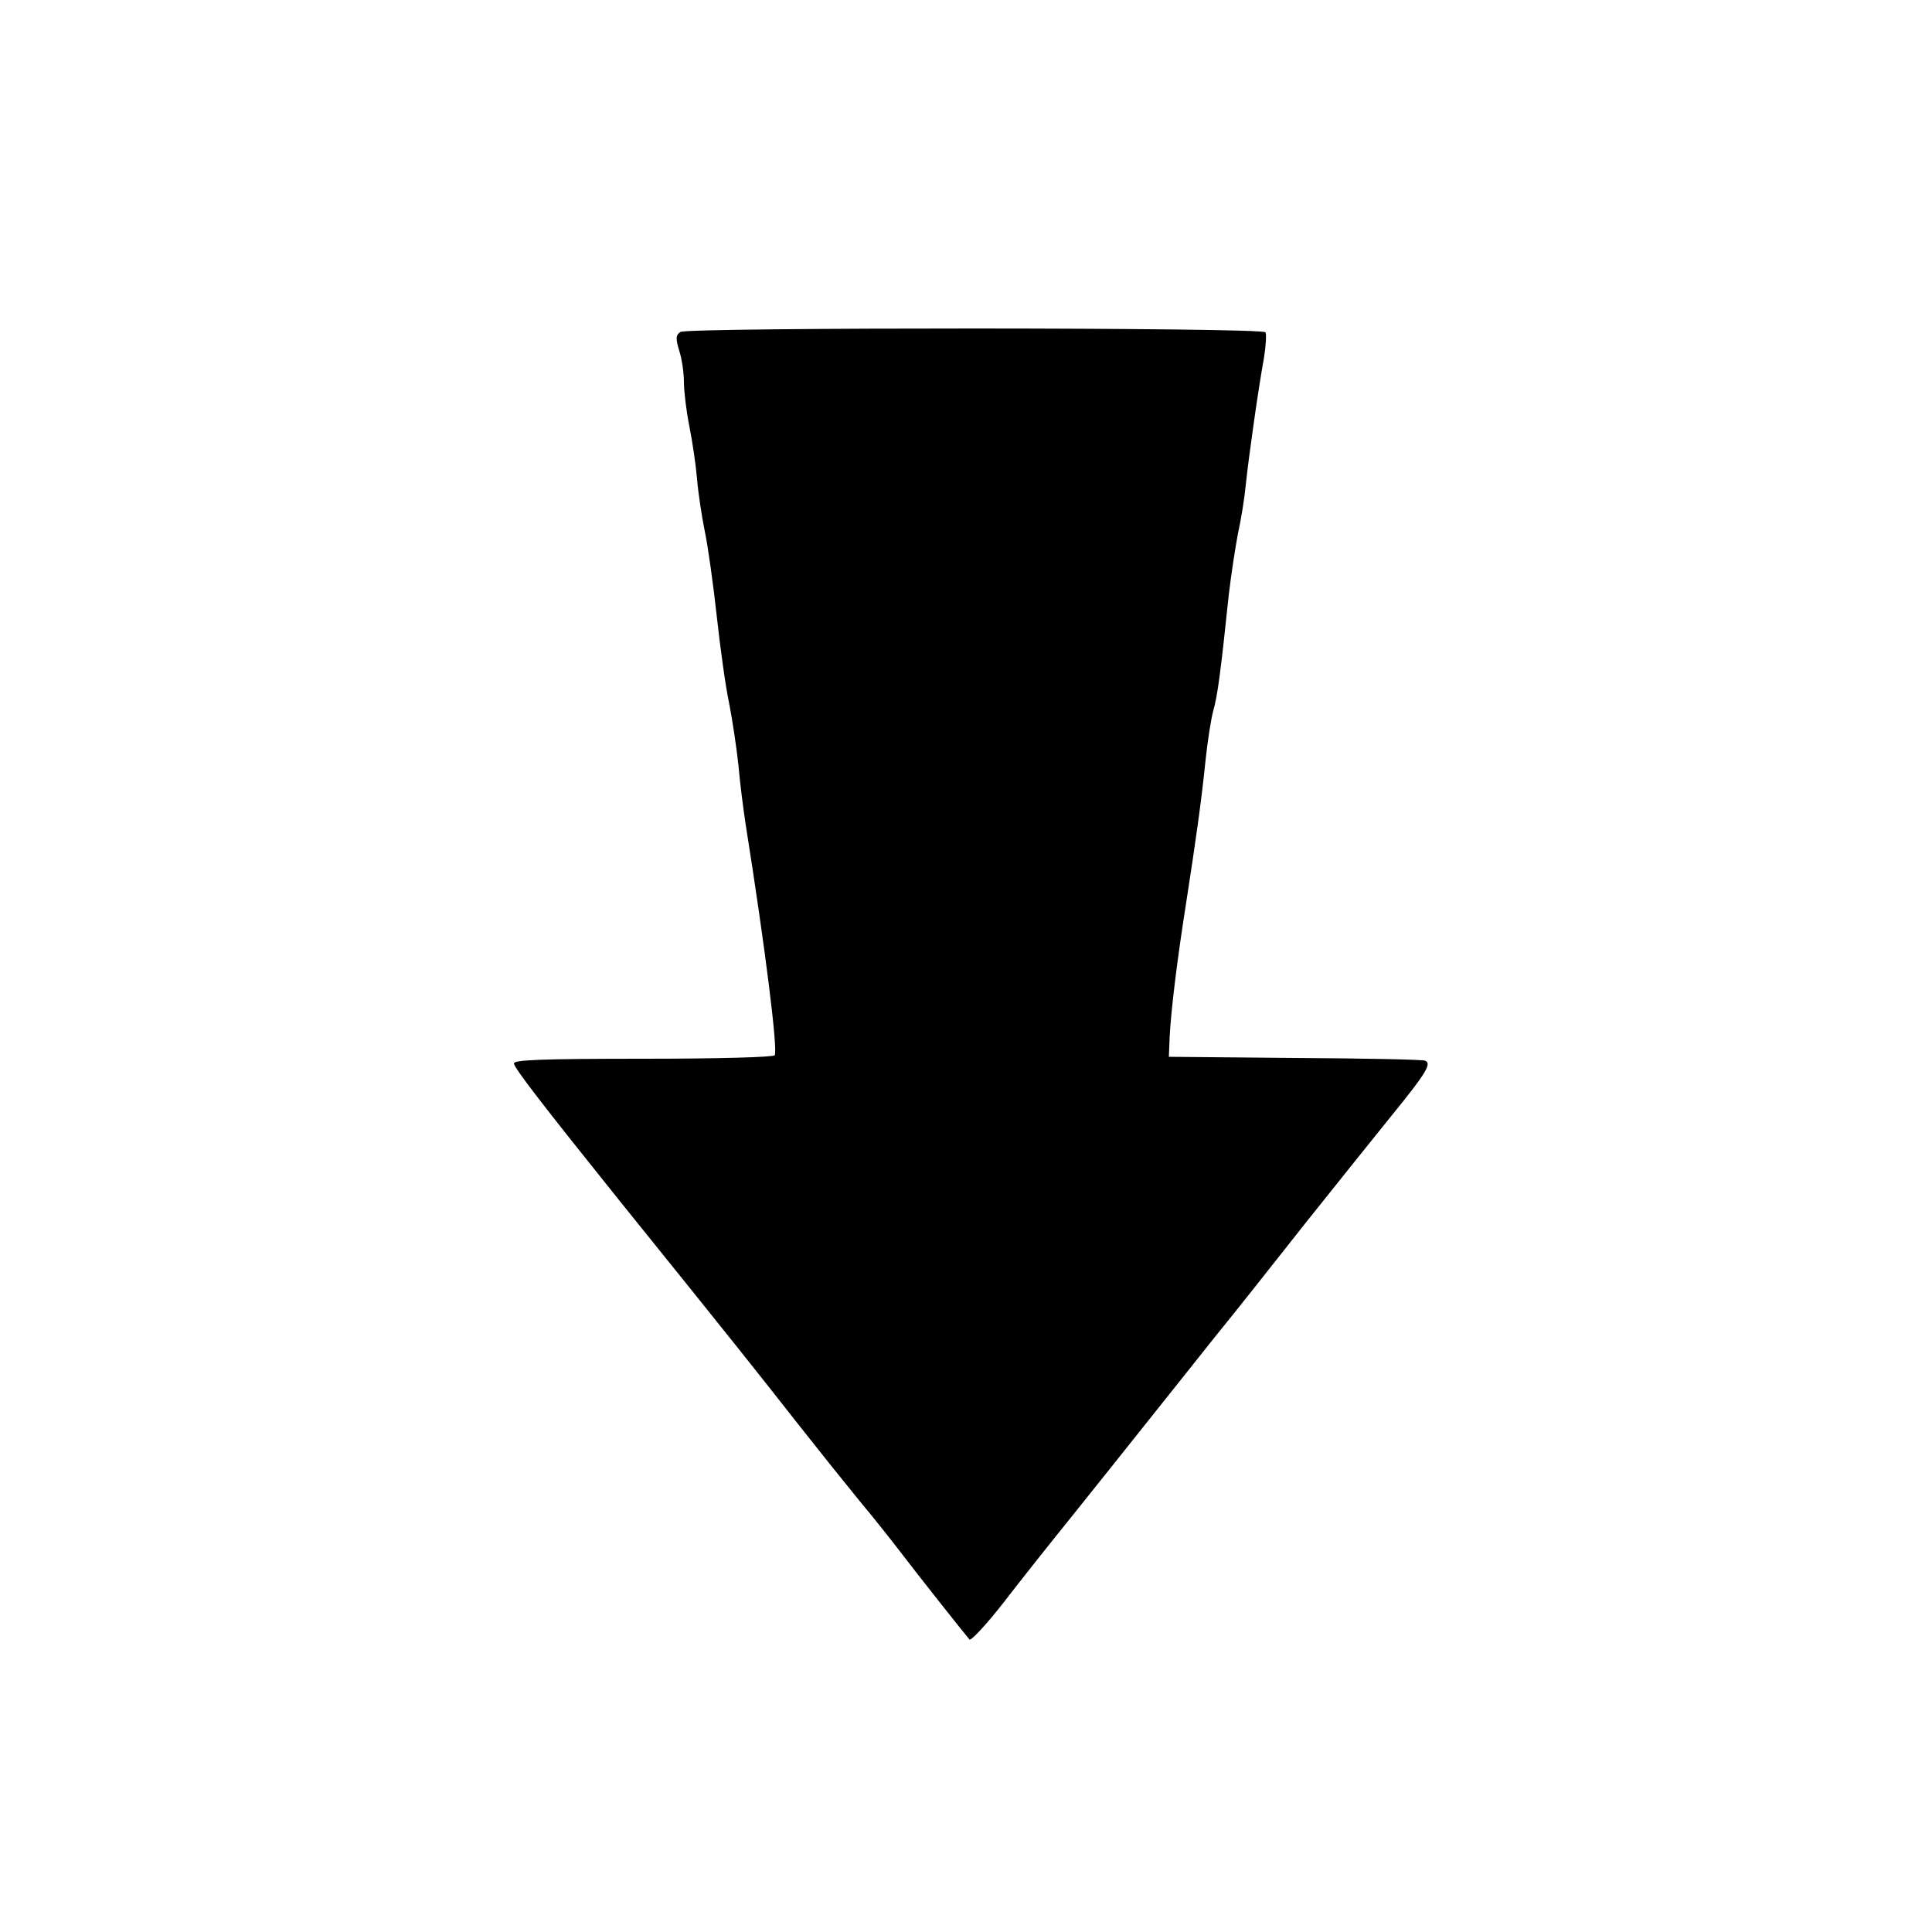
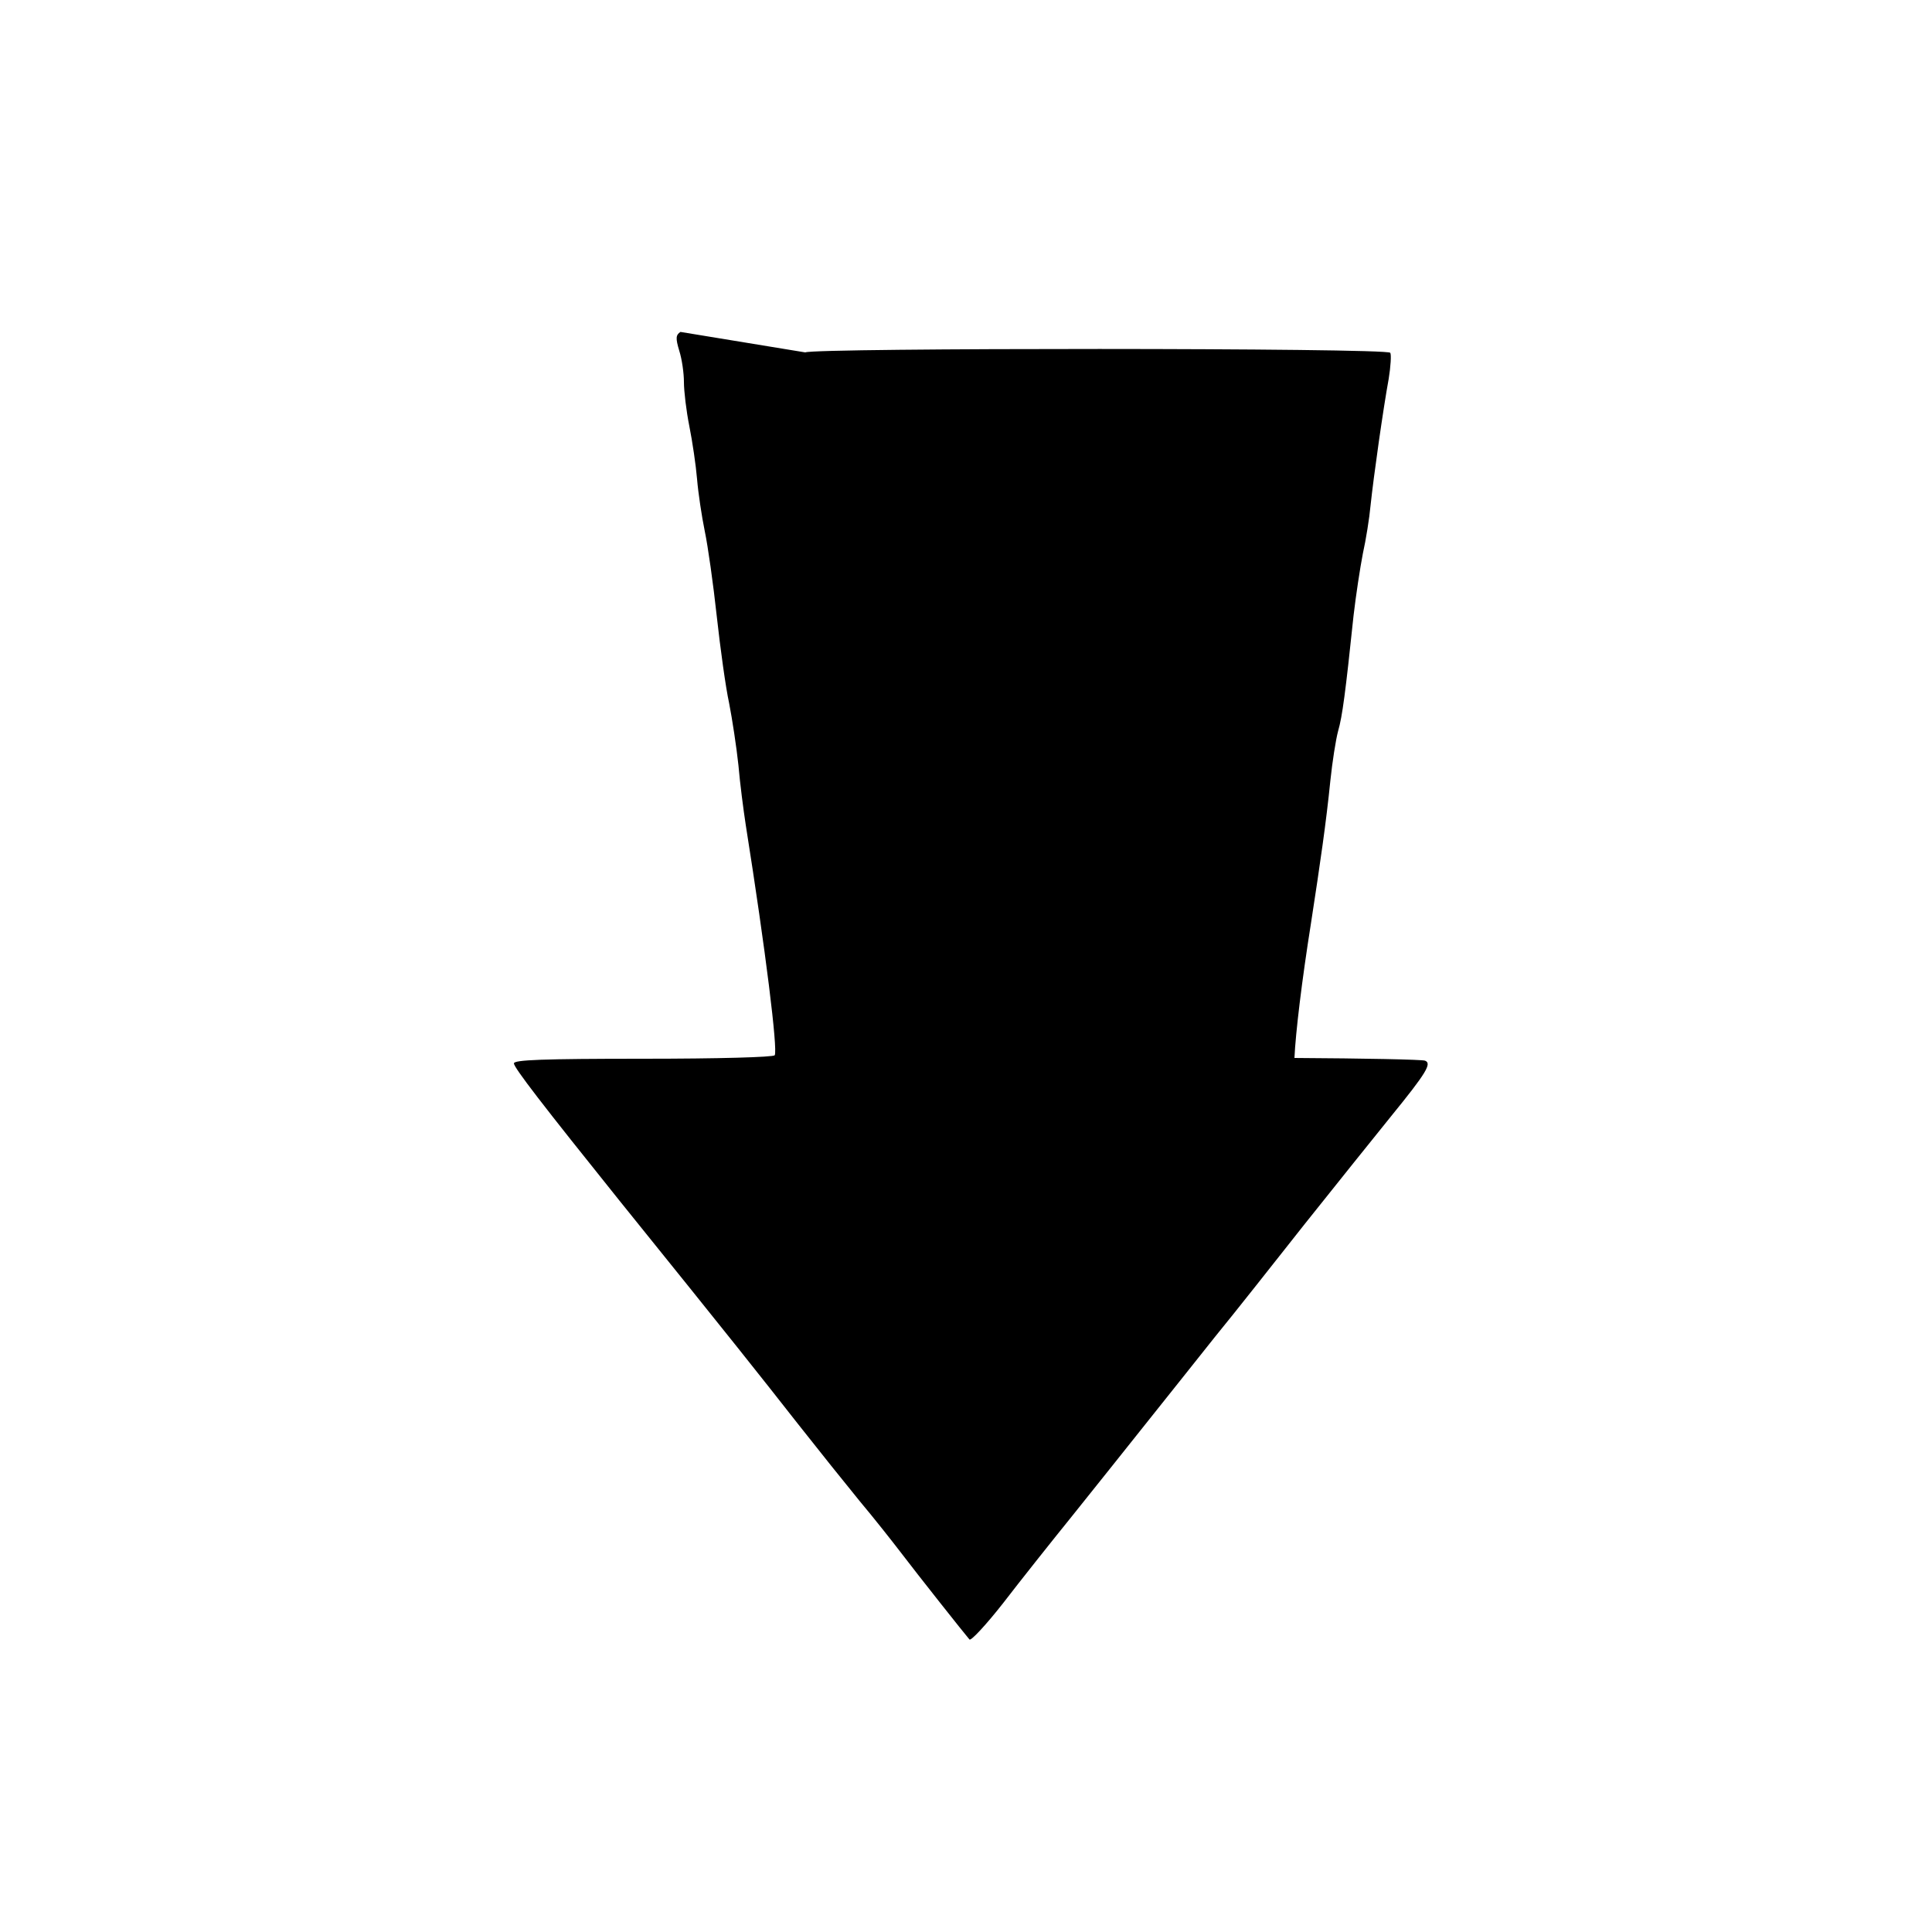
<svg xmlns="http://www.w3.org/2000/svg" version="1.0" width="500pt" height="500pt" viewBox="0 0 500 500" preserveAspectRatio="xMidYMid meet">
  <g transform="translate(0,500) scale(0.1,-0.1)" fill="#000000" stroke="none">
-     <path d="M1761 4141 c-12 -8 -13 -16 -3 -49 7 -22 12 -58 12 -81 0 -23 6 -74 14 -114 8 -40 17 -101 20 -137 3 -36 12 -96 20 -135 8 -38 22 -137 31 -220 9 -82 23 -184 32 -225 8 -41 19 -113 24 -160 4 -47 13 -116 19 -155 52 -328 83 -581 75 -596 -4 -5 -145 -9 -341 -9 -261 0 -334 -3 -334 -12 0 -11 74 -107 273 -355 300 -372 360 -448 462 -578 52 -66 124 -156 160 -200 37 -44 85 -105 108 -135 41 -54 163 -208 176 -223 4 -4 43 38 87 94 43 56 124 158 179 226 55 69 141 176 190 238 50 63 131 164 180 226 50 61 154 193 233 293 79 99 179 224 222 277 92 113 106 137 88 144 -7 3 -159 6 -338 7 l-325 3 2 50 c3 65 19 199 43 350 24 156 39 259 50 368 5 48 14 106 20 128 11 38 19 99 40 299 6 52 17 124 24 160 8 36 17 92 20 125 8 76 33 252 47 328 5 31 7 62 4 67 -8 13 -1494 13 -1514 1z" />
+     <path d="M1761 4141 c-12 -8 -13 -16 -3 -49 7 -22 12 -58 12 -81 0 -23 6 -74 14 -114 8 -40 17 -101 20 -137 3 -36 12 -96 20 -135 8 -38 22 -137 31 -220 9 -82 23 -184 32 -225 8 -41 19 -113 24 -160 4 -47 13 -116 19 -155 52 -328 83 -581 75 -596 -4 -5 -145 -9 -341 -9 -261 0 -334 -3 -334 -12 0 -11 74 -107 273 -355 300 -372 360 -448 462 -578 52 -66 124 -156 160 -200 37 -44 85 -105 108 -135 41 -54 163 -208 176 -223 4 -4 43 38 87 94 43 56 124 158 179 226 55 69 141 176 190 238 50 63 131 164 180 226 50 61 154 193 233 293 79 99 179 224 222 277 92 113 106 137 88 144 -7 3 -159 6 -338 7 c3 65 19 199 43 350 24 156 39 259 50 368 5 48 14 106 20 128 11 38 19 99 40 299 6 52 17 124 24 160 8 36 17 92 20 125 8 76 33 252 47 328 5 31 7 62 4 67 -8 13 -1494 13 -1514 1z" />
  </g>
</svg>